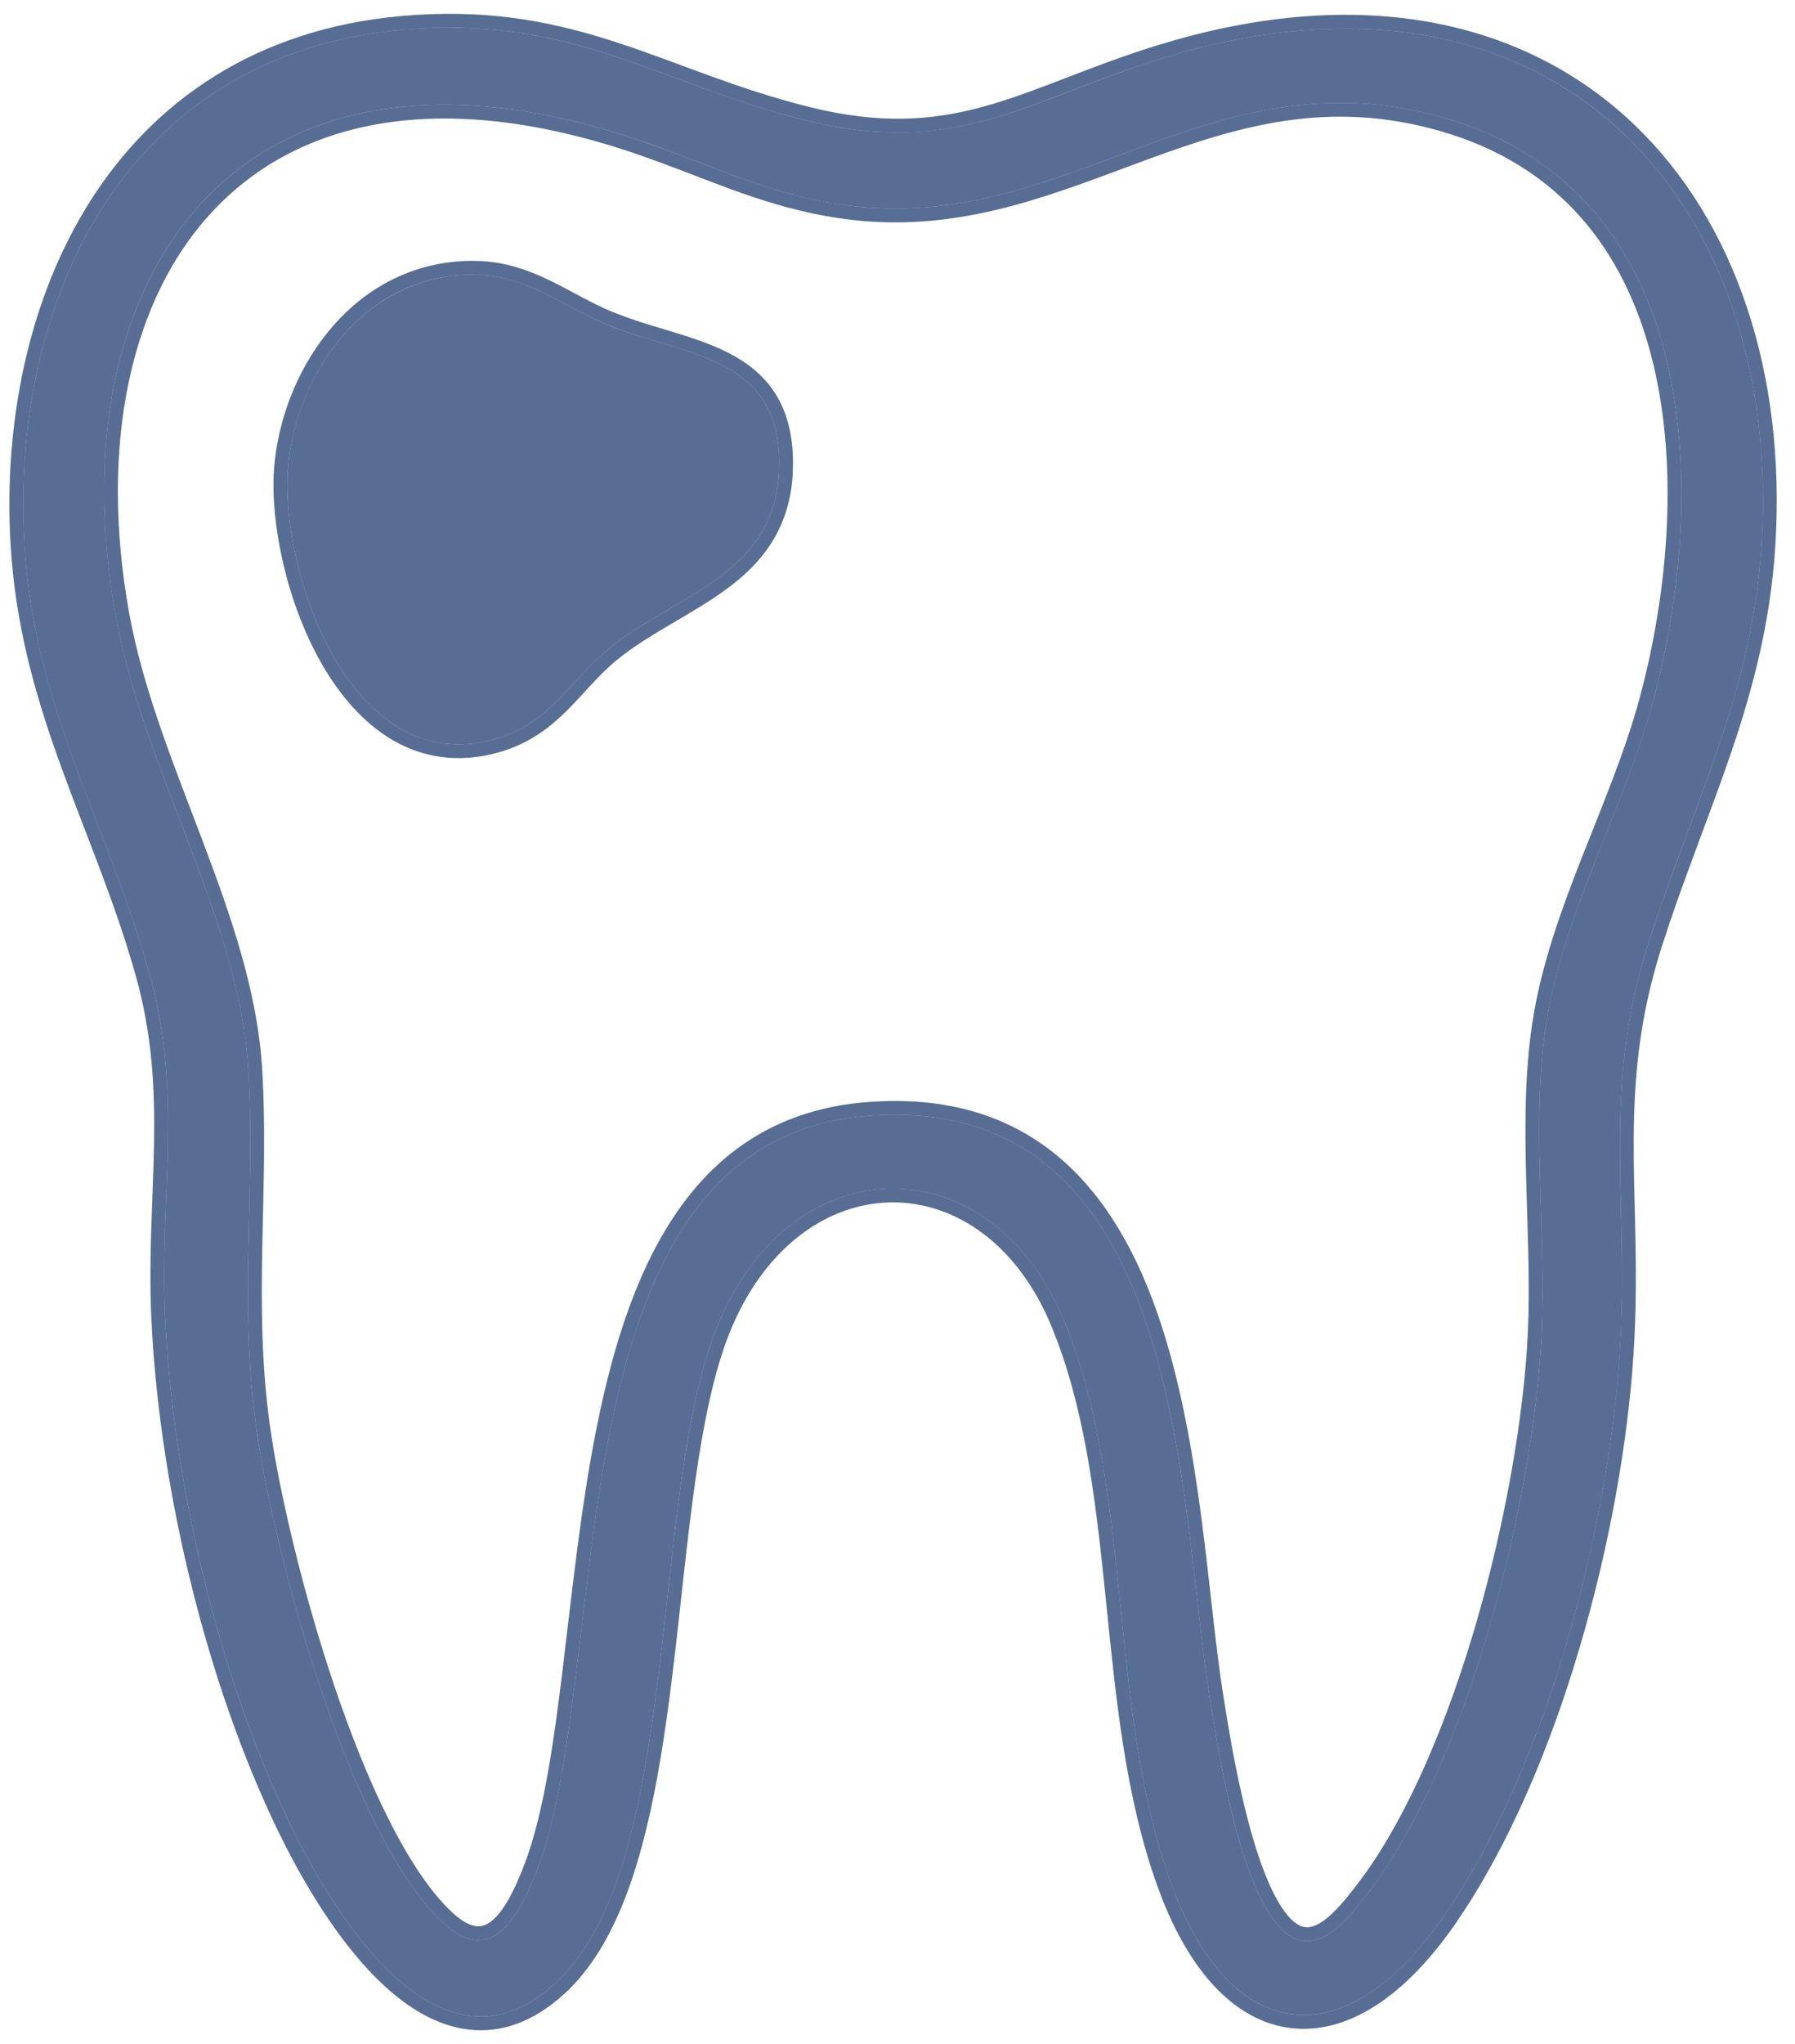
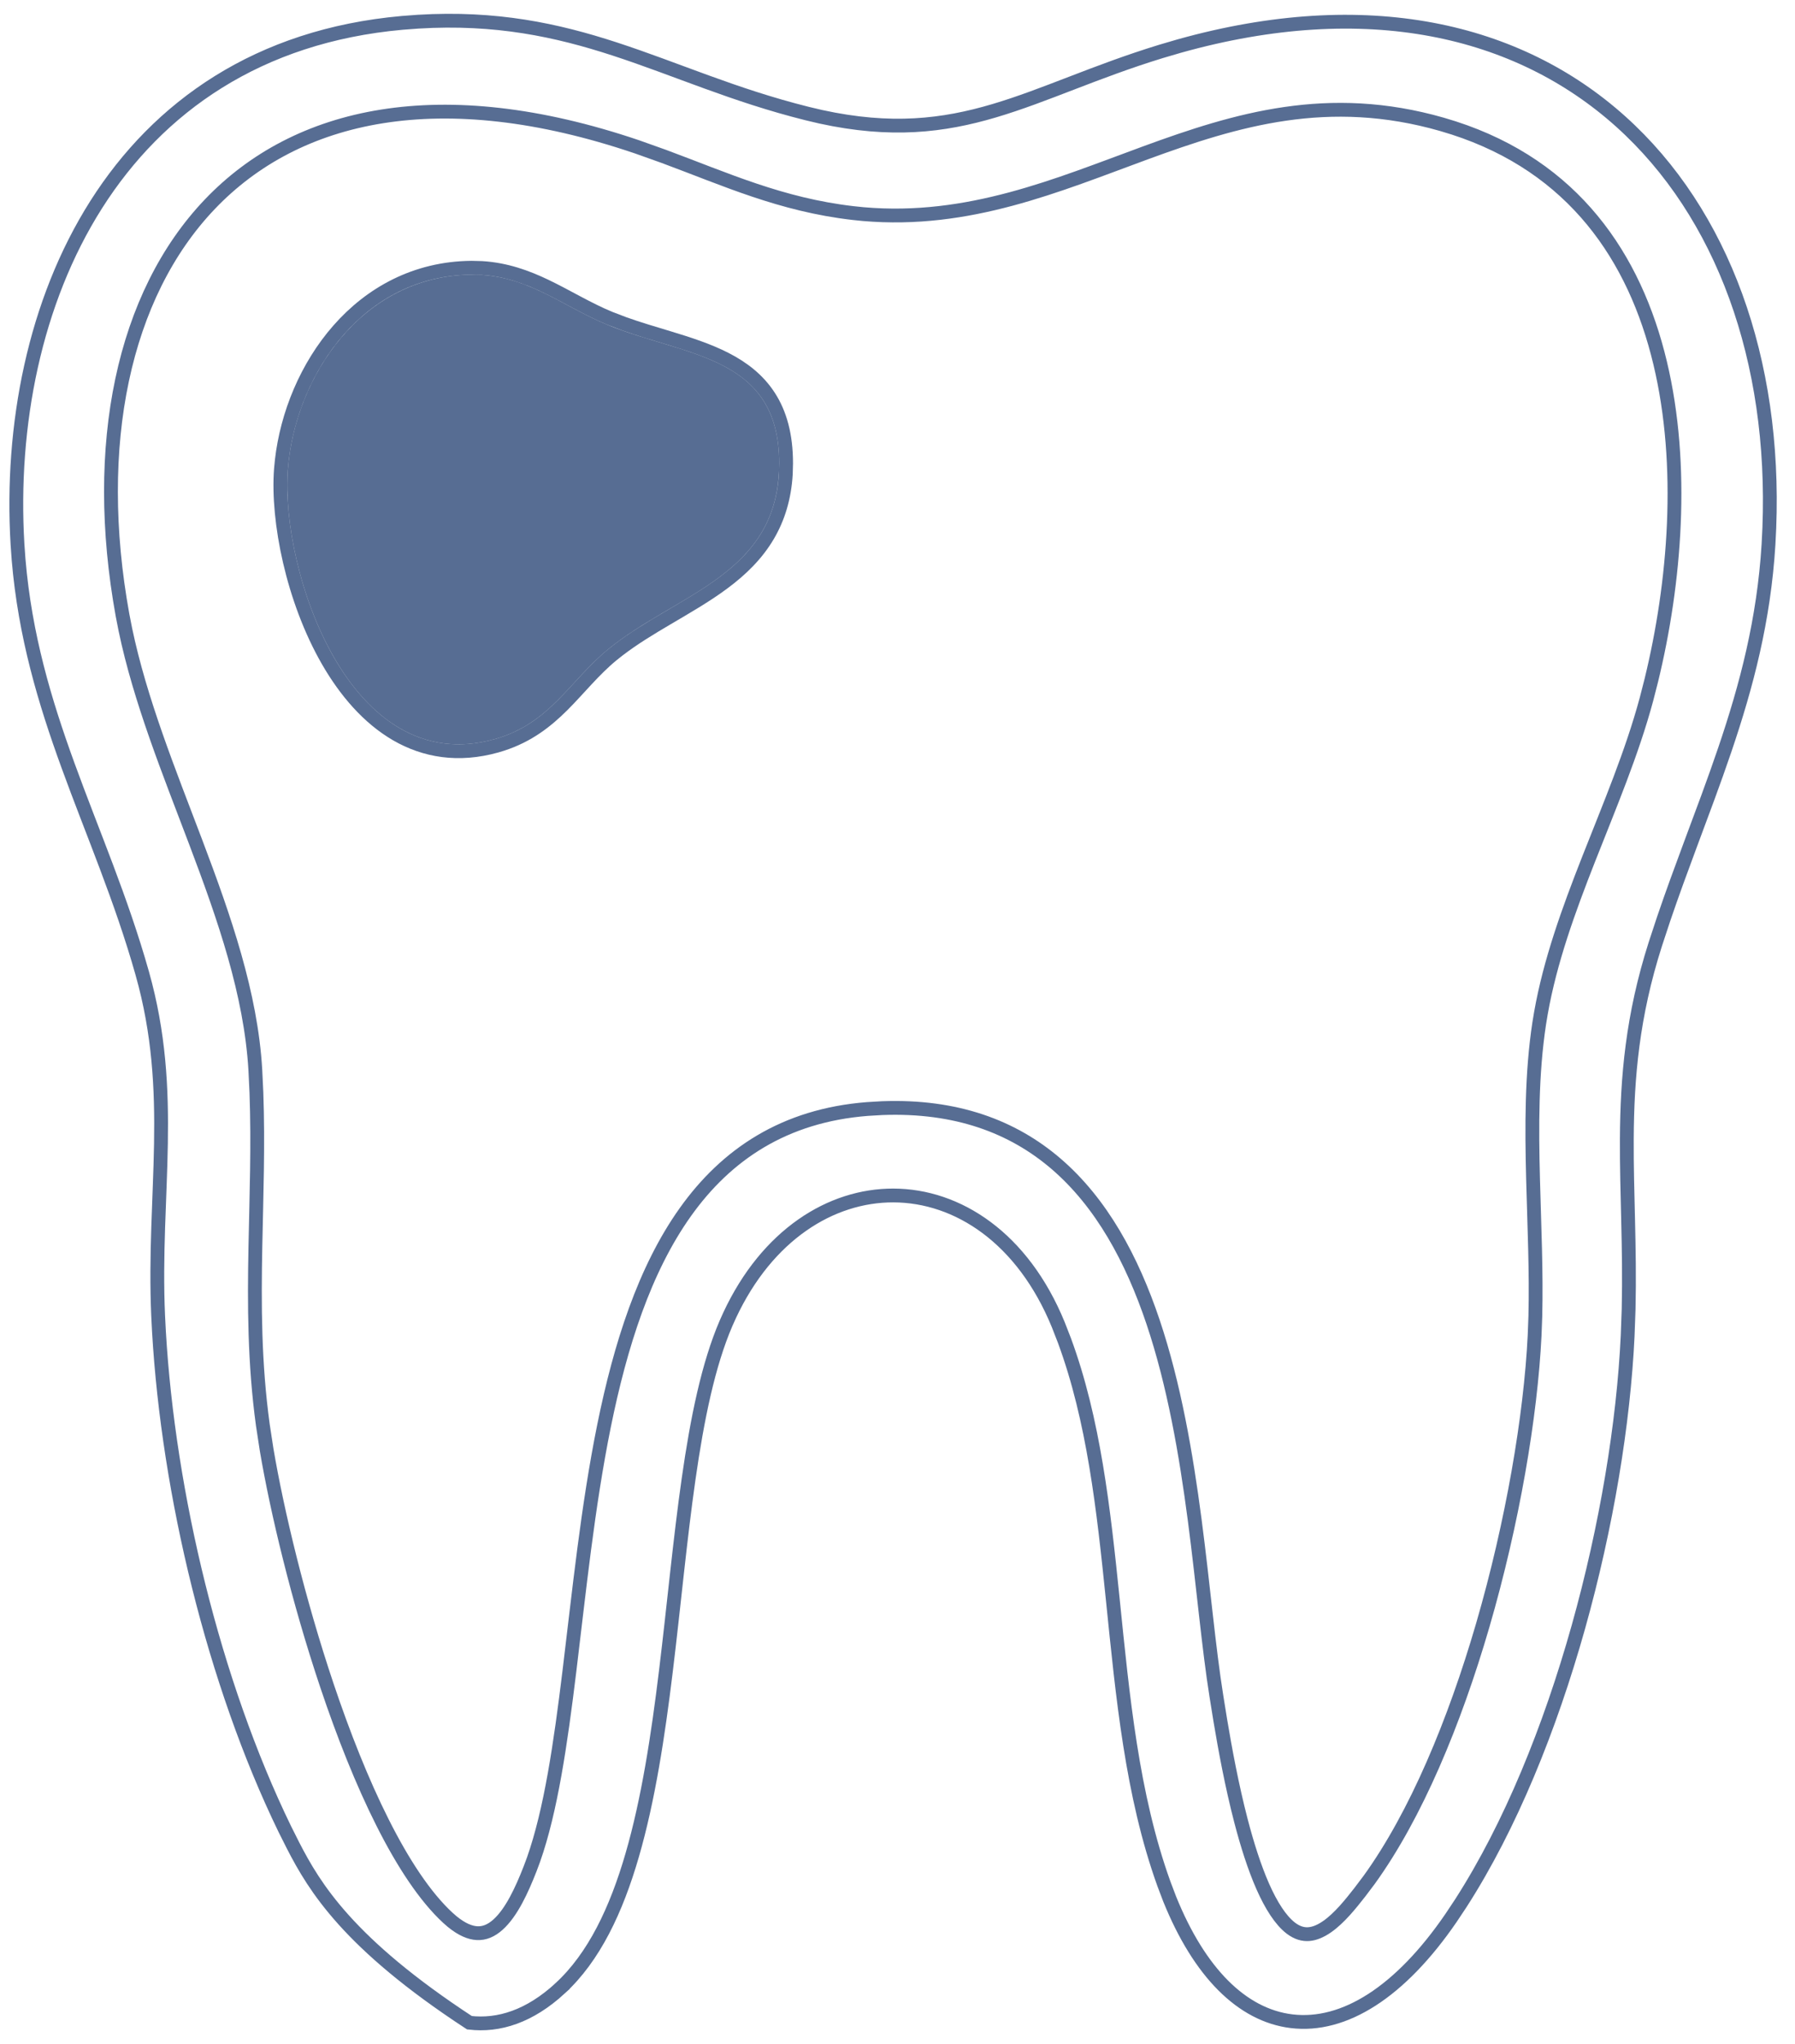
<svg xmlns="http://www.w3.org/2000/svg" width="65" height="74" viewBox="0 0 65 74" fill="none">
-   <path d="M14.587 1.077C20.719 0.531 23.829 3.018 29.163 4.353C34.68 5.733 37.266 3.588 42.111 2.102C56.191 -2.217 64.554 7.176 63.792 19.685C63.461 25.119 61.301 29.107 59.703 34.106C58.025 39.358 58.938 43.096 58.691 48.349C58.385 54.841 56.109 63.788 52.338 69.292C48.699 74.602 44.52 74.056 42.382 68.112C40.089 61.741 41.055 53.971 38.553 47.862C35.915 41.422 28.814 41.432 26.062 47.805C23.441 53.874 24.809 67.489 20.115 71.796C15.858 75.702 11.999 69.111 10.538 66.103C7.896 60.666 6.242 53.59 5.977 47.626C5.782 43.236 6.636 39.575 5.393 35.172C3.864 29.76 1.234 25.617 0.882 19.685C0.379 11.18 4.327 1.993 14.587 1.077ZM46.575 69.988C47.713 70.878 48.816 69.448 49.435 68.66C53.191 63.883 55.535 54.224 55.821 48.355C56 44.678 55.438 40.69 55.984 37.09C56.589 33.102 58.803 29.303 59.861 25.386C61.844 18.04 61.736 6.969 52.284 4.262C43.887 1.856 38.753 8.367 30.916 7.465C27.976 7.126 25.829 5.99 23.151 5.08C8.744 0.193 1.936 9.912 4.193 22.32C5.202 27.872 8.68 33.319 8.997 38.75C9.252 43.111 8.654 47.104 9.269 51.615C9.877 56.078 12.625 66.452 16.048 69.611C17.855 71.278 18.845 69.238 19.425 67.757C22.303 60.414 19.727 41.316 31.425 40.397C42.965 39.49 42.671 54.39 43.802 61.45C44.121 63.445 44.945 68.711 46.576 69.988H46.575Z" fill="#112F66" fill-opacity="0.7" />
-   <path d="M15.139 0.785C17.966 0.614 20.159 1.089 22.252 1.771C24.499 2.504 26.563 3.445 29.224 4.11L29.725 4.228C34.808 5.337 37.272 3.325 42.037 1.863L42.699 1.669C49.498 -0.235 54.97 1.062 58.685 4.396C62.391 7.724 64.304 13.045 64.07 19.11L64.041 19.7C63.874 22.448 63.244 24.826 62.459 27.139C62.067 28.294 61.636 29.436 61.204 30.596C60.88 31.467 60.555 32.349 60.245 33.261L59.941 34.183C59.112 36.777 58.922 38.997 58.91 41.228C58.899 43.169 59.026 45.162 58.975 47.391L58.94 48.36C58.642 54.679 56.49 63.32 52.897 68.902L52.544 69.433C50.708 72.112 48.676 73.404 46.767 73.171C44.975 72.952 43.431 71.409 42.355 68.745L42.147 68.197C40.988 64.977 40.654 61.408 40.297 57.914C39.961 54.625 39.605 51.401 38.544 48.526L38.322 47.956C37.034 44.811 34.679 43.284 32.35 43.278C30.092 43.273 27.785 44.697 26.421 47.616L26.292 47.903C25.651 49.388 25.248 51.349 24.935 53.543C24.621 55.738 24.402 58.129 24.114 60.491C23.828 62.844 23.474 65.156 22.895 67.153C22.318 69.147 21.507 70.857 20.283 71.98L20.284 71.981C19.177 72.997 18.067 73.351 16.999 73.226C15.943 73.101 14.969 72.512 14.109 71.727C12.607 70.353 11.388 68.316 10.616 66.818L10.312 66.213C7.737 60.913 6.098 54.074 5.756 48.202L5.727 47.637C5.629 45.433 5.795 43.392 5.828 41.399C5.862 39.396 5.764 37.407 5.152 35.239V35.238C4.391 32.544 3.361 30.181 2.462 27.709C1.622 25.399 0.906 23.018 0.673 20.257L0.633 19.699C0.379 15.408 1.246 10.93 3.487 7.401C5.734 3.865 9.354 1.293 14.565 0.828H14.565L15.139 0.785ZM52.216 4.502C48.099 3.322 44.781 4.323 41.477 5.534C38.286 6.704 35.084 8.083 31.26 7.751L30.888 7.713C28.284 7.413 26.27 6.489 24.041 5.663L23.07 5.317C15.926 2.894 10.736 4.11 7.604 7.388C4.458 10.679 3.319 16.117 4.438 22.275L4.539 22.79C5.077 25.363 6.114 27.918 7.089 30.492C8.123 33.225 9.085 35.977 9.246 38.735L9.285 39.554C9.354 41.454 9.284 43.293 9.248 45.131C9.207 47.235 9.212 49.346 9.517 51.581L9.654 52.477C10.033 54.716 10.802 57.931 11.84 61.023C12.433 62.788 13.112 64.509 13.854 65.981C14.597 67.458 15.395 68.668 16.218 69.428L16.374 69.564C16.731 69.856 17.028 69.97 17.27 69.983C17.542 69.999 17.791 69.891 18.03 69.678C18.525 69.237 18.899 68.413 19.192 67.665L19.321 67.319C19.945 65.546 20.296 63.149 20.621 60.483C20.966 57.654 21.282 54.534 21.873 51.618C22.464 48.703 23.337 45.959 24.816 43.882C26.303 41.793 28.401 40.384 31.405 40.148L31.948 40.116C34.624 40.016 36.666 40.783 38.23 42.121C39.891 43.542 40.991 45.587 41.754 47.856C42.517 50.127 42.949 52.642 43.262 55.023C43.576 57.418 43.766 59.647 44.049 61.411L44.192 62.297C44.361 63.306 44.605 64.641 44.94 65.925C45.163 66.781 45.425 67.608 45.728 68.295C46.035 68.989 46.373 69.511 46.73 69.791L46.748 69.805C46.98 69.98 47.195 70.033 47.395 70.018C47.609 70.001 47.83 69.906 48.057 69.748C48.515 69.429 48.923 68.908 49.239 68.506L49.582 68.051C51.275 65.707 52.67 62.347 53.69 58.847C54.776 55.117 55.429 51.255 55.571 48.343L55.597 47.654C55.637 46.041 55.559 44.376 55.515 42.7C55.465 40.792 55.46 38.875 55.737 37.052L55.8 36.673C56.134 34.782 56.806 32.938 57.52 31.12C58.286 29.173 59.096 27.262 59.62 25.32L59.798 24.626C60.656 21.105 61.006 16.865 60.117 13.143C59.202 9.307 56.979 6.035 52.642 4.632L52.216 4.502Z" stroke="#112F66" stroke-opacity="0.7" stroke-width="0.5" />
+   <path d="M15.139 0.785C17.966 0.614 20.159 1.089 22.252 1.771C24.499 2.504 26.563 3.445 29.224 4.11L29.725 4.228C34.808 5.337 37.272 3.325 42.037 1.863L42.699 1.669C49.498 -0.235 54.97 1.062 58.685 4.396C62.391 7.724 64.304 13.045 64.07 19.11L64.041 19.7C63.874 22.448 63.244 24.826 62.459 27.139C62.067 28.294 61.636 29.436 61.204 30.596C60.88 31.467 60.555 32.349 60.245 33.261L59.941 34.183C59.112 36.777 58.922 38.997 58.91 41.228C58.899 43.169 59.026 45.162 58.975 47.391L58.94 48.36C58.642 54.679 56.49 63.32 52.897 68.902L52.544 69.433C50.708 72.112 48.676 73.404 46.767 73.171C44.975 72.952 43.431 71.409 42.355 68.745L42.147 68.197C40.988 64.977 40.654 61.408 40.297 57.914C39.961 54.625 39.605 51.401 38.544 48.526L38.322 47.956C37.034 44.811 34.679 43.284 32.35 43.278C30.092 43.273 27.785 44.697 26.421 47.616L26.292 47.903C25.651 49.388 25.248 51.349 24.935 53.543C24.621 55.738 24.402 58.129 24.114 60.491C23.828 62.844 23.474 65.156 22.895 67.153C22.318 69.147 21.507 70.857 20.283 71.98L20.284 71.981C19.177 72.997 18.067 73.351 16.999 73.226C12.607 70.353 11.388 68.316 10.616 66.818L10.312 66.213C7.737 60.913 6.098 54.074 5.756 48.202L5.727 47.637C5.629 45.433 5.795 43.392 5.828 41.399C5.862 39.396 5.764 37.407 5.152 35.239V35.238C4.391 32.544 3.361 30.181 2.462 27.709C1.622 25.399 0.906 23.018 0.673 20.257L0.633 19.699C0.379 15.408 1.246 10.93 3.487 7.401C5.734 3.865 9.354 1.293 14.565 0.828H14.565L15.139 0.785ZM52.216 4.502C48.099 3.322 44.781 4.323 41.477 5.534C38.286 6.704 35.084 8.083 31.26 7.751L30.888 7.713C28.284 7.413 26.27 6.489 24.041 5.663L23.07 5.317C15.926 2.894 10.736 4.11 7.604 7.388C4.458 10.679 3.319 16.117 4.438 22.275L4.539 22.79C5.077 25.363 6.114 27.918 7.089 30.492C8.123 33.225 9.085 35.977 9.246 38.735L9.285 39.554C9.354 41.454 9.284 43.293 9.248 45.131C9.207 47.235 9.212 49.346 9.517 51.581L9.654 52.477C10.033 54.716 10.802 57.931 11.84 61.023C12.433 62.788 13.112 64.509 13.854 65.981C14.597 67.458 15.395 68.668 16.218 69.428L16.374 69.564C16.731 69.856 17.028 69.97 17.27 69.983C17.542 69.999 17.791 69.891 18.03 69.678C18.525 69.237 18.899 68.413 19.192 67.665L19.321 67.319C19.945 65.546 20.296 63.149 20.621 60.483C20.966 57.654 21.282 54.534 21.873 51.618C22.464 48.703 23.337 45.959 24.816 43.882C26.303 41.793 28.401 40.384 31.405 40.148L31.948 40.116C34.624 40.016 36.666 40.783 38.23 42.121C39.891 43.542 40.991 45.587 41.754 47.856C42.517 50.127 42.949 52.642 43.262 55.023C43.576 57.418 43.766 59.647 44.049 61.411L44.192 62.297C44.361 63.306 44.605 64.641 44.94 65.925C45.163 66.781 45.425 67.608 45.728 68.295C46.035 68.989 46.373 69.511 46.73 69.791L46.748 69.805C46.98 69.98 47.195 70.033 47.395 70.018C47.609 70.001 47.83 69.906 48.057 69.748C48.515 69.429 48.923 68.908 49.239 68.506L49.582 68.051C51.275 65.707 52.67 62.347 53.69 58.847C54.776 55.117 55.429 51.255 55.571 48.343L55.597 47.654C55.637 46.041 55.559 44.376 55.515 42.7C55.465 40.792 55.46 38.875 55.737 37.052L55.8 36.673C56.134 34.782 56.806 32.938 57.52 31.12C58.286 29.173 59.096 27.262 59.62 25.32L59.798 24.626C60.656 21.105 61.006 16.865 60.117 13.143C59.202 9.307 56.979 6.035 52.642 4.632L52.216 4.502Z" stroke="#112F66" stroke-opacity="0.7" stroke-width="0.5" />
  <path d="M17.07 9.942C19.054 9.922 20.325 11.067 21.981 11.752C24.782 12.91 28.215 12.832 28.216 16.772C28.216 20.826 24.495 21.474 22.007 23.517C20.622 24.655 19.916 26.197 17.912 26.758C12.646 28.234 10.152 20.627 10.423 17.01C10.674 13.665 13.075 9.985 17.07 9.942Z" fill="#112F66" fill-opacity="0.7" />
  <path d="M17.451 9.702C18.325 9.757 19.064 10.026 19.756 10.357C20.149 10.545 20.533 10.756 20.912 10.957C21.293 11.159 21.674 11.355 22.077 11.521L22.598 11.72C23.125 11.909 23.668 12.067 24.209 12.231C24.924 12.448 25.636 12.676 26.262 12.996C26.892 13.318 27.448 13.74 27.845 14.352C28.243 14.966 28.466 15.75 28.466 16.772L28.456 17.158C28.404 18.035 28.172 18.759 27.812 19.375C27.402 20.076 26.831 20.625 26.194 21.099C25.56 21.571 24.847 21.978 24.154 22.387C23.542 22.747 22.943 23.109 22.397 23.527L22.166 23.71C21.833 23.984 21.538 24.284 21.248 24.595C20.961 24.901 20.673 25.228 20.369 25.531C19.79 26.107 19.127 26.633 18.174 26.94L17.98 26.999C16.598 27.386 15.385 27.178 14.357 26.583C13.337 25.991 12.512 25.027 11.874 23.919C10.602 21.707 10.034 18.851 10.173 16.991L10.204 16.67C10.585 13.337 13.024 9.735 17.067 9.692L17.451 9.702Z" stroke="#112F66" stroke-opacity="0.7" stroke-width="0.5" />
</svg>